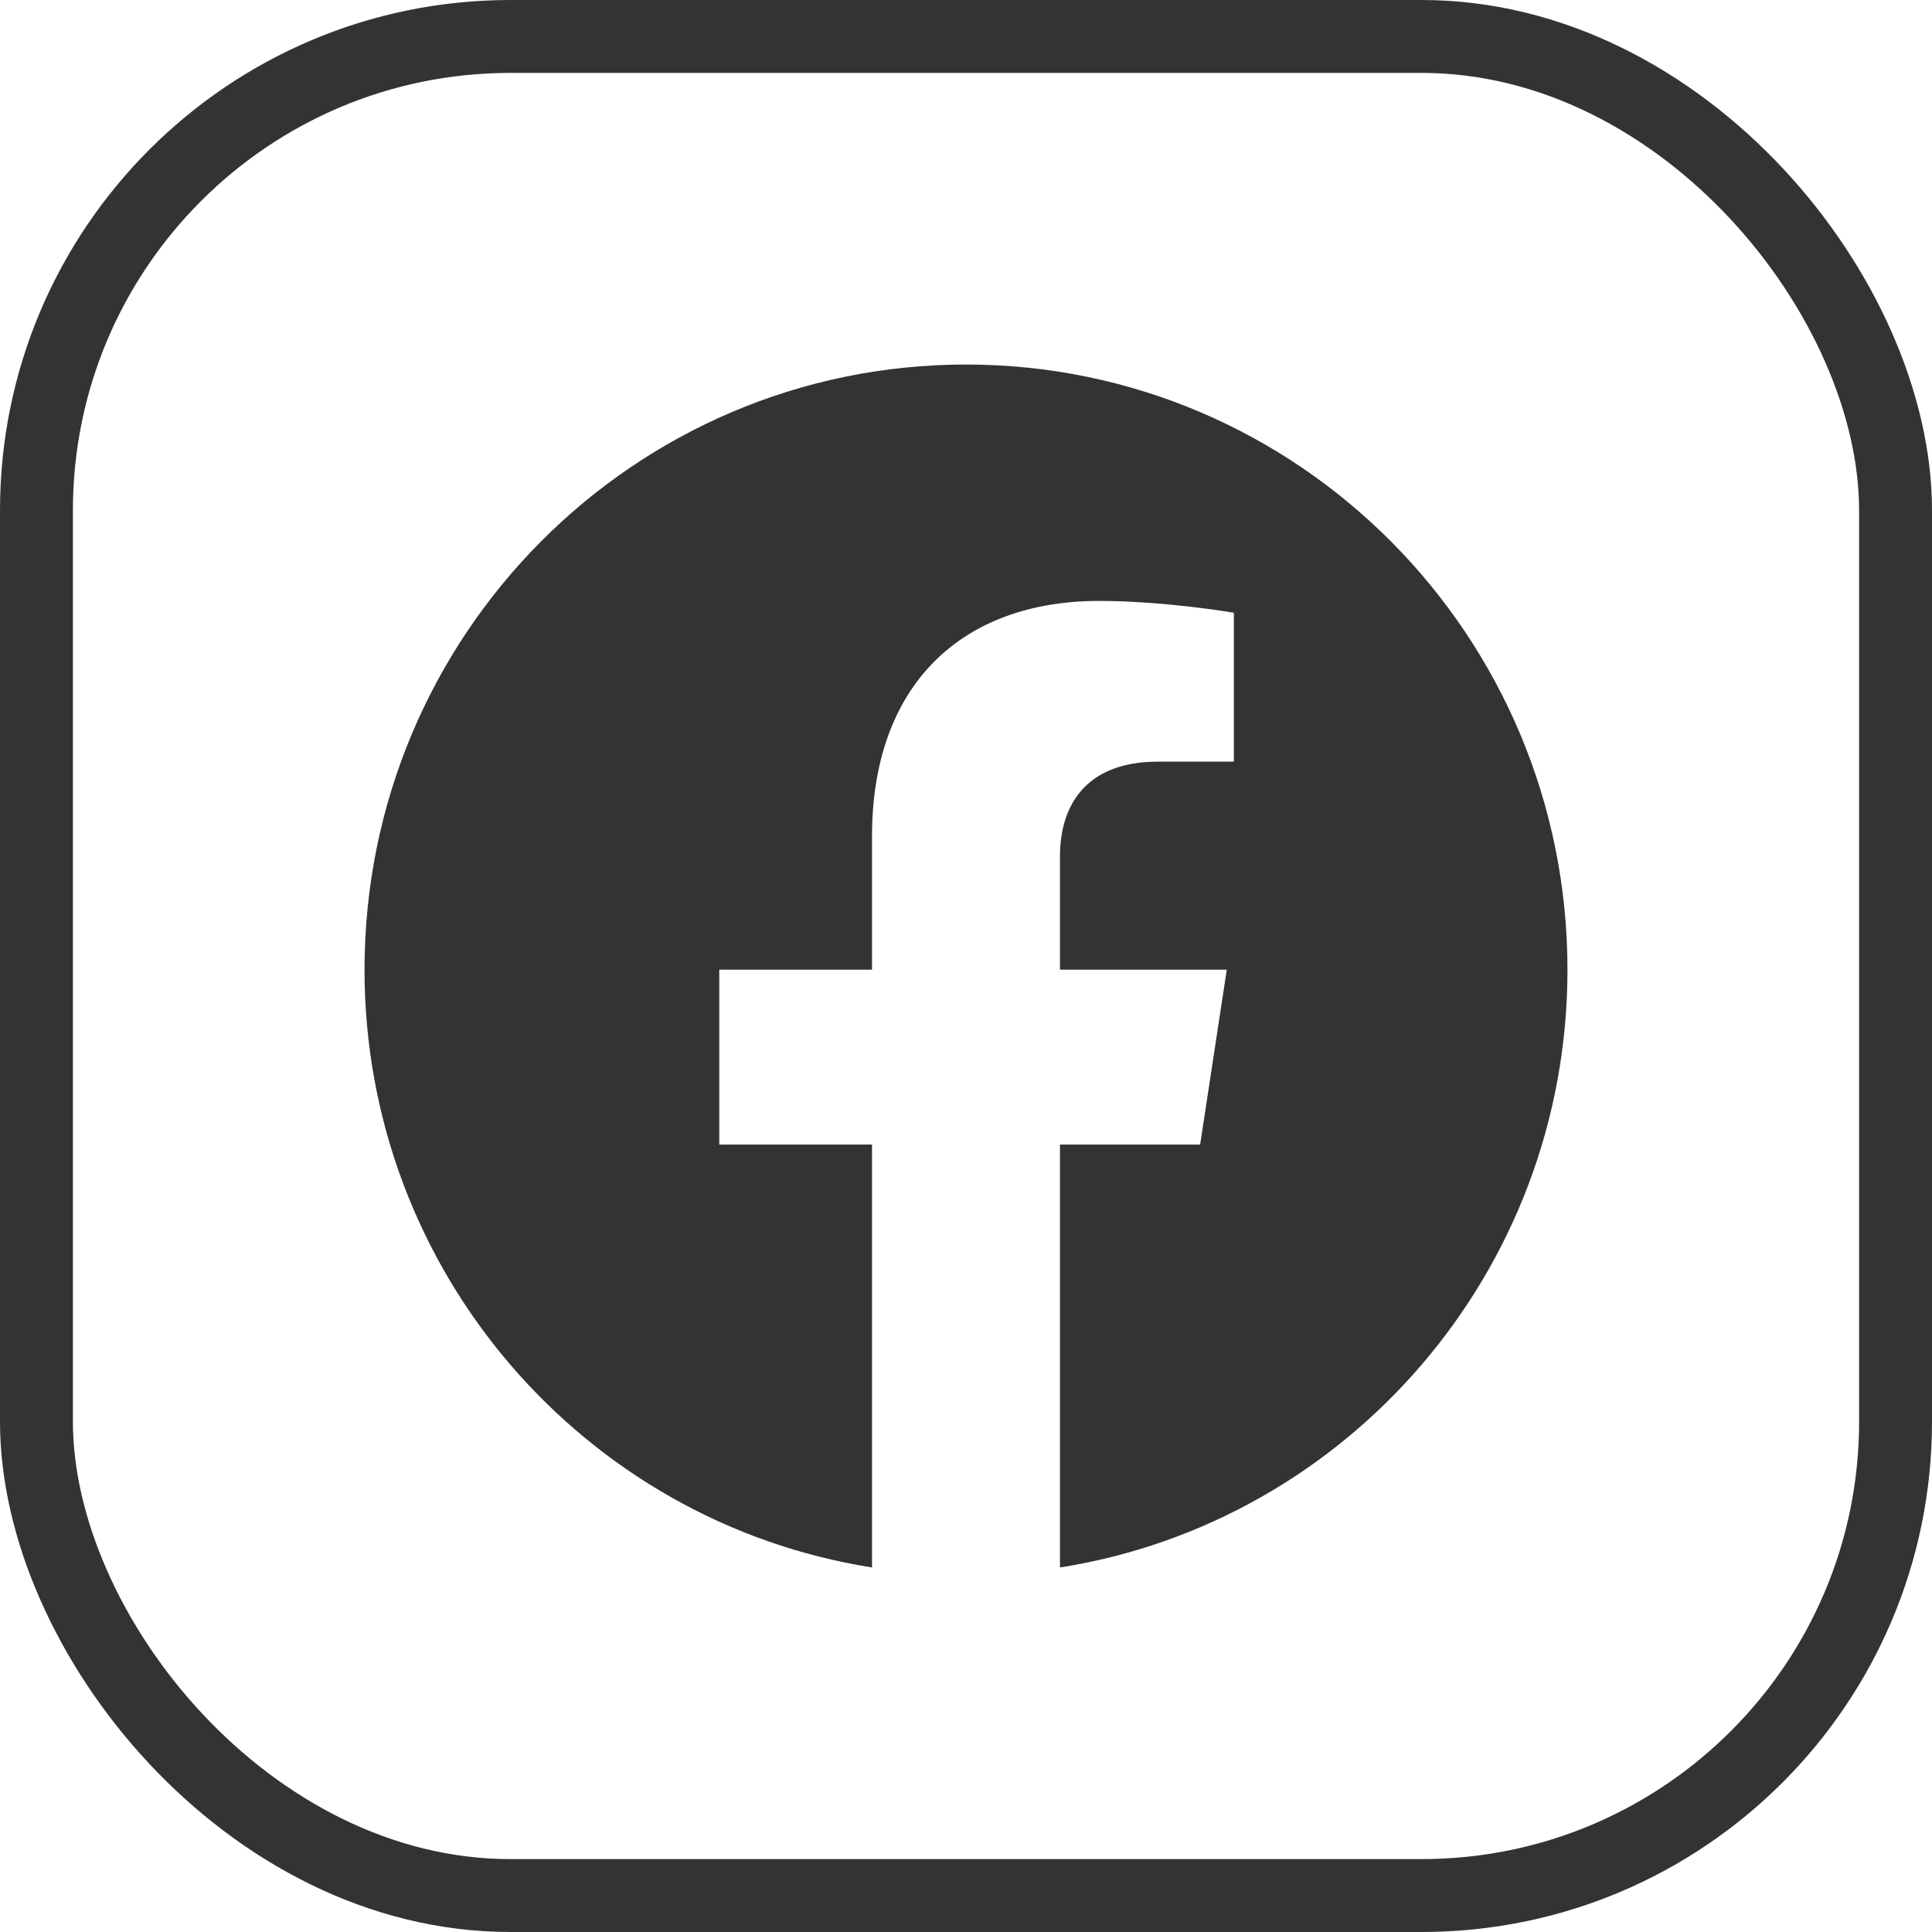
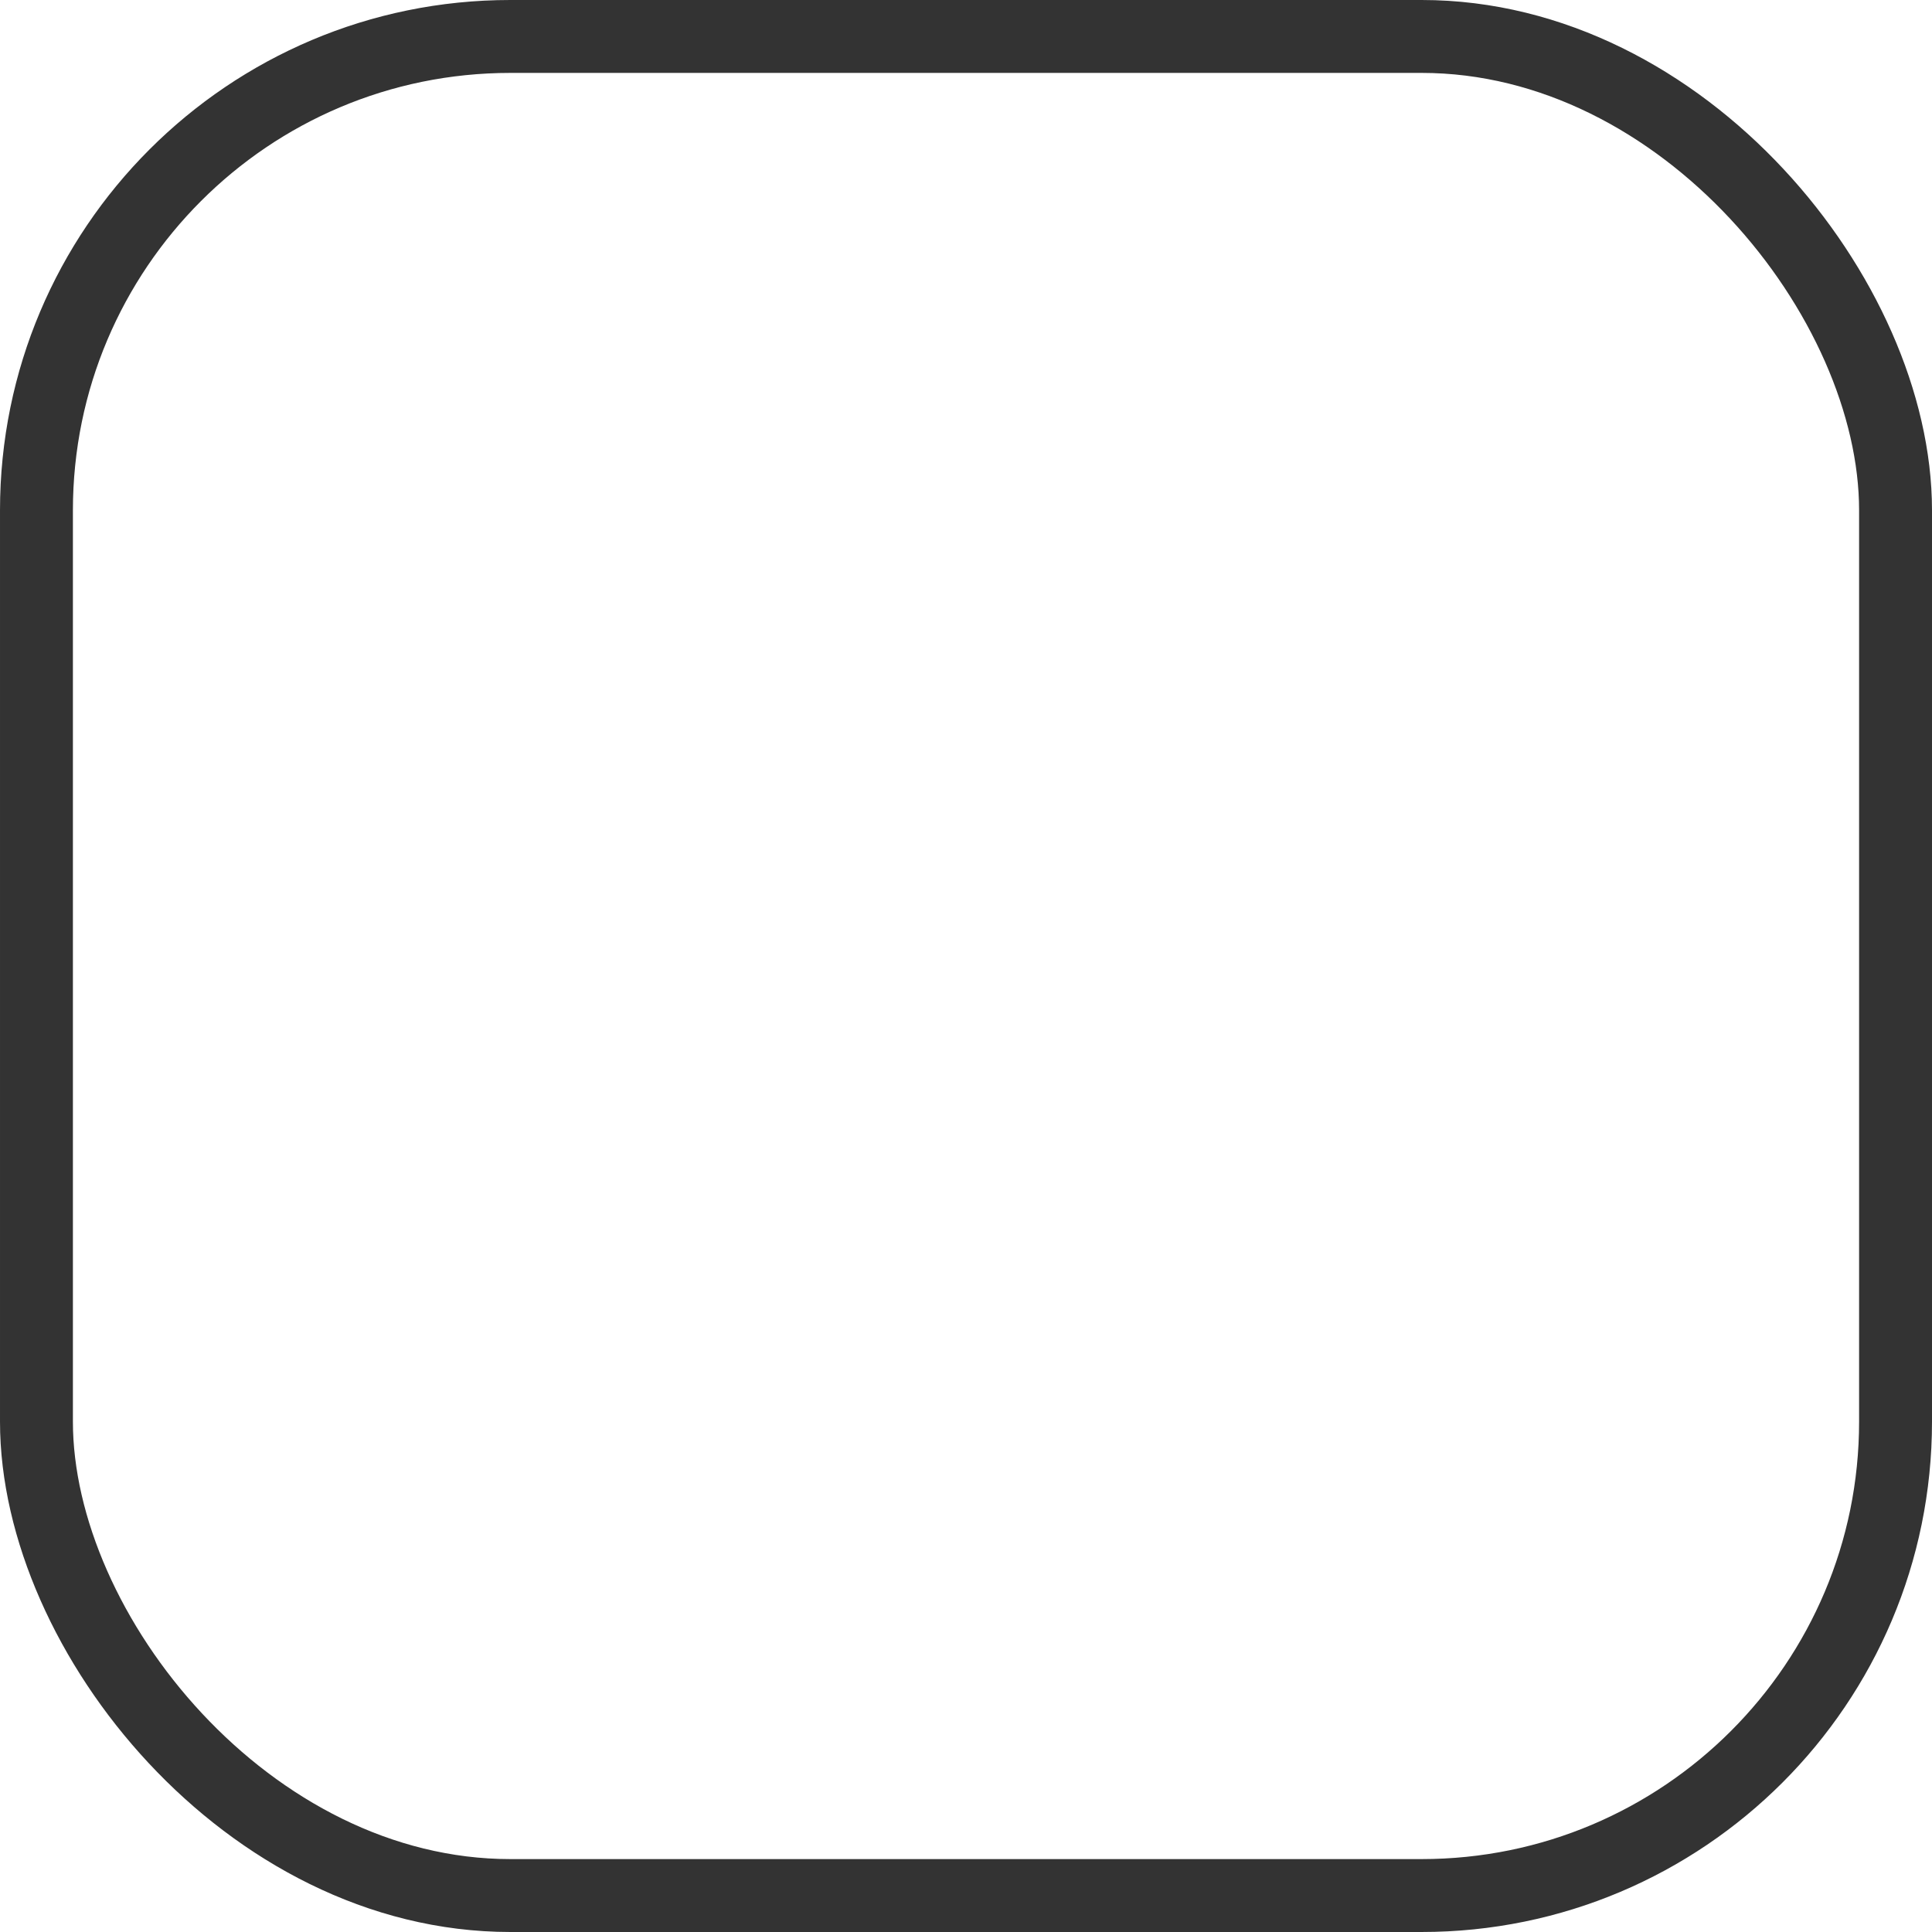
<svg xmlns="http://www.w3.org/2000/svg" width="53" height="53" viewBox="0 0 53 53" fill="none">
-   <path d="M43 26.601C43 17.432 35.613 10 26.5 10C17.387 10 10 17.432 10 26.601C10 34.887 16.034 41.755 23.922 43V31.399H19.732V26.601H23.922V22.944C23.922 18.783 26.385 16.485 30.154 16.485C31.959 16.485 33.848 16.809 33.848 16.809V20.894H31.767C29.718 20.894 29.078 22.174 29.078 23.488V26.601H33.654L32.923 31.399H29.078V43C36.966 41.755 43 34.887 43 26.601Z" fill="#333333" />
  <rect x="1" y="1" width="51" height="51" rx="13" stroke="#333333" stroke-width="2" />
</svg>